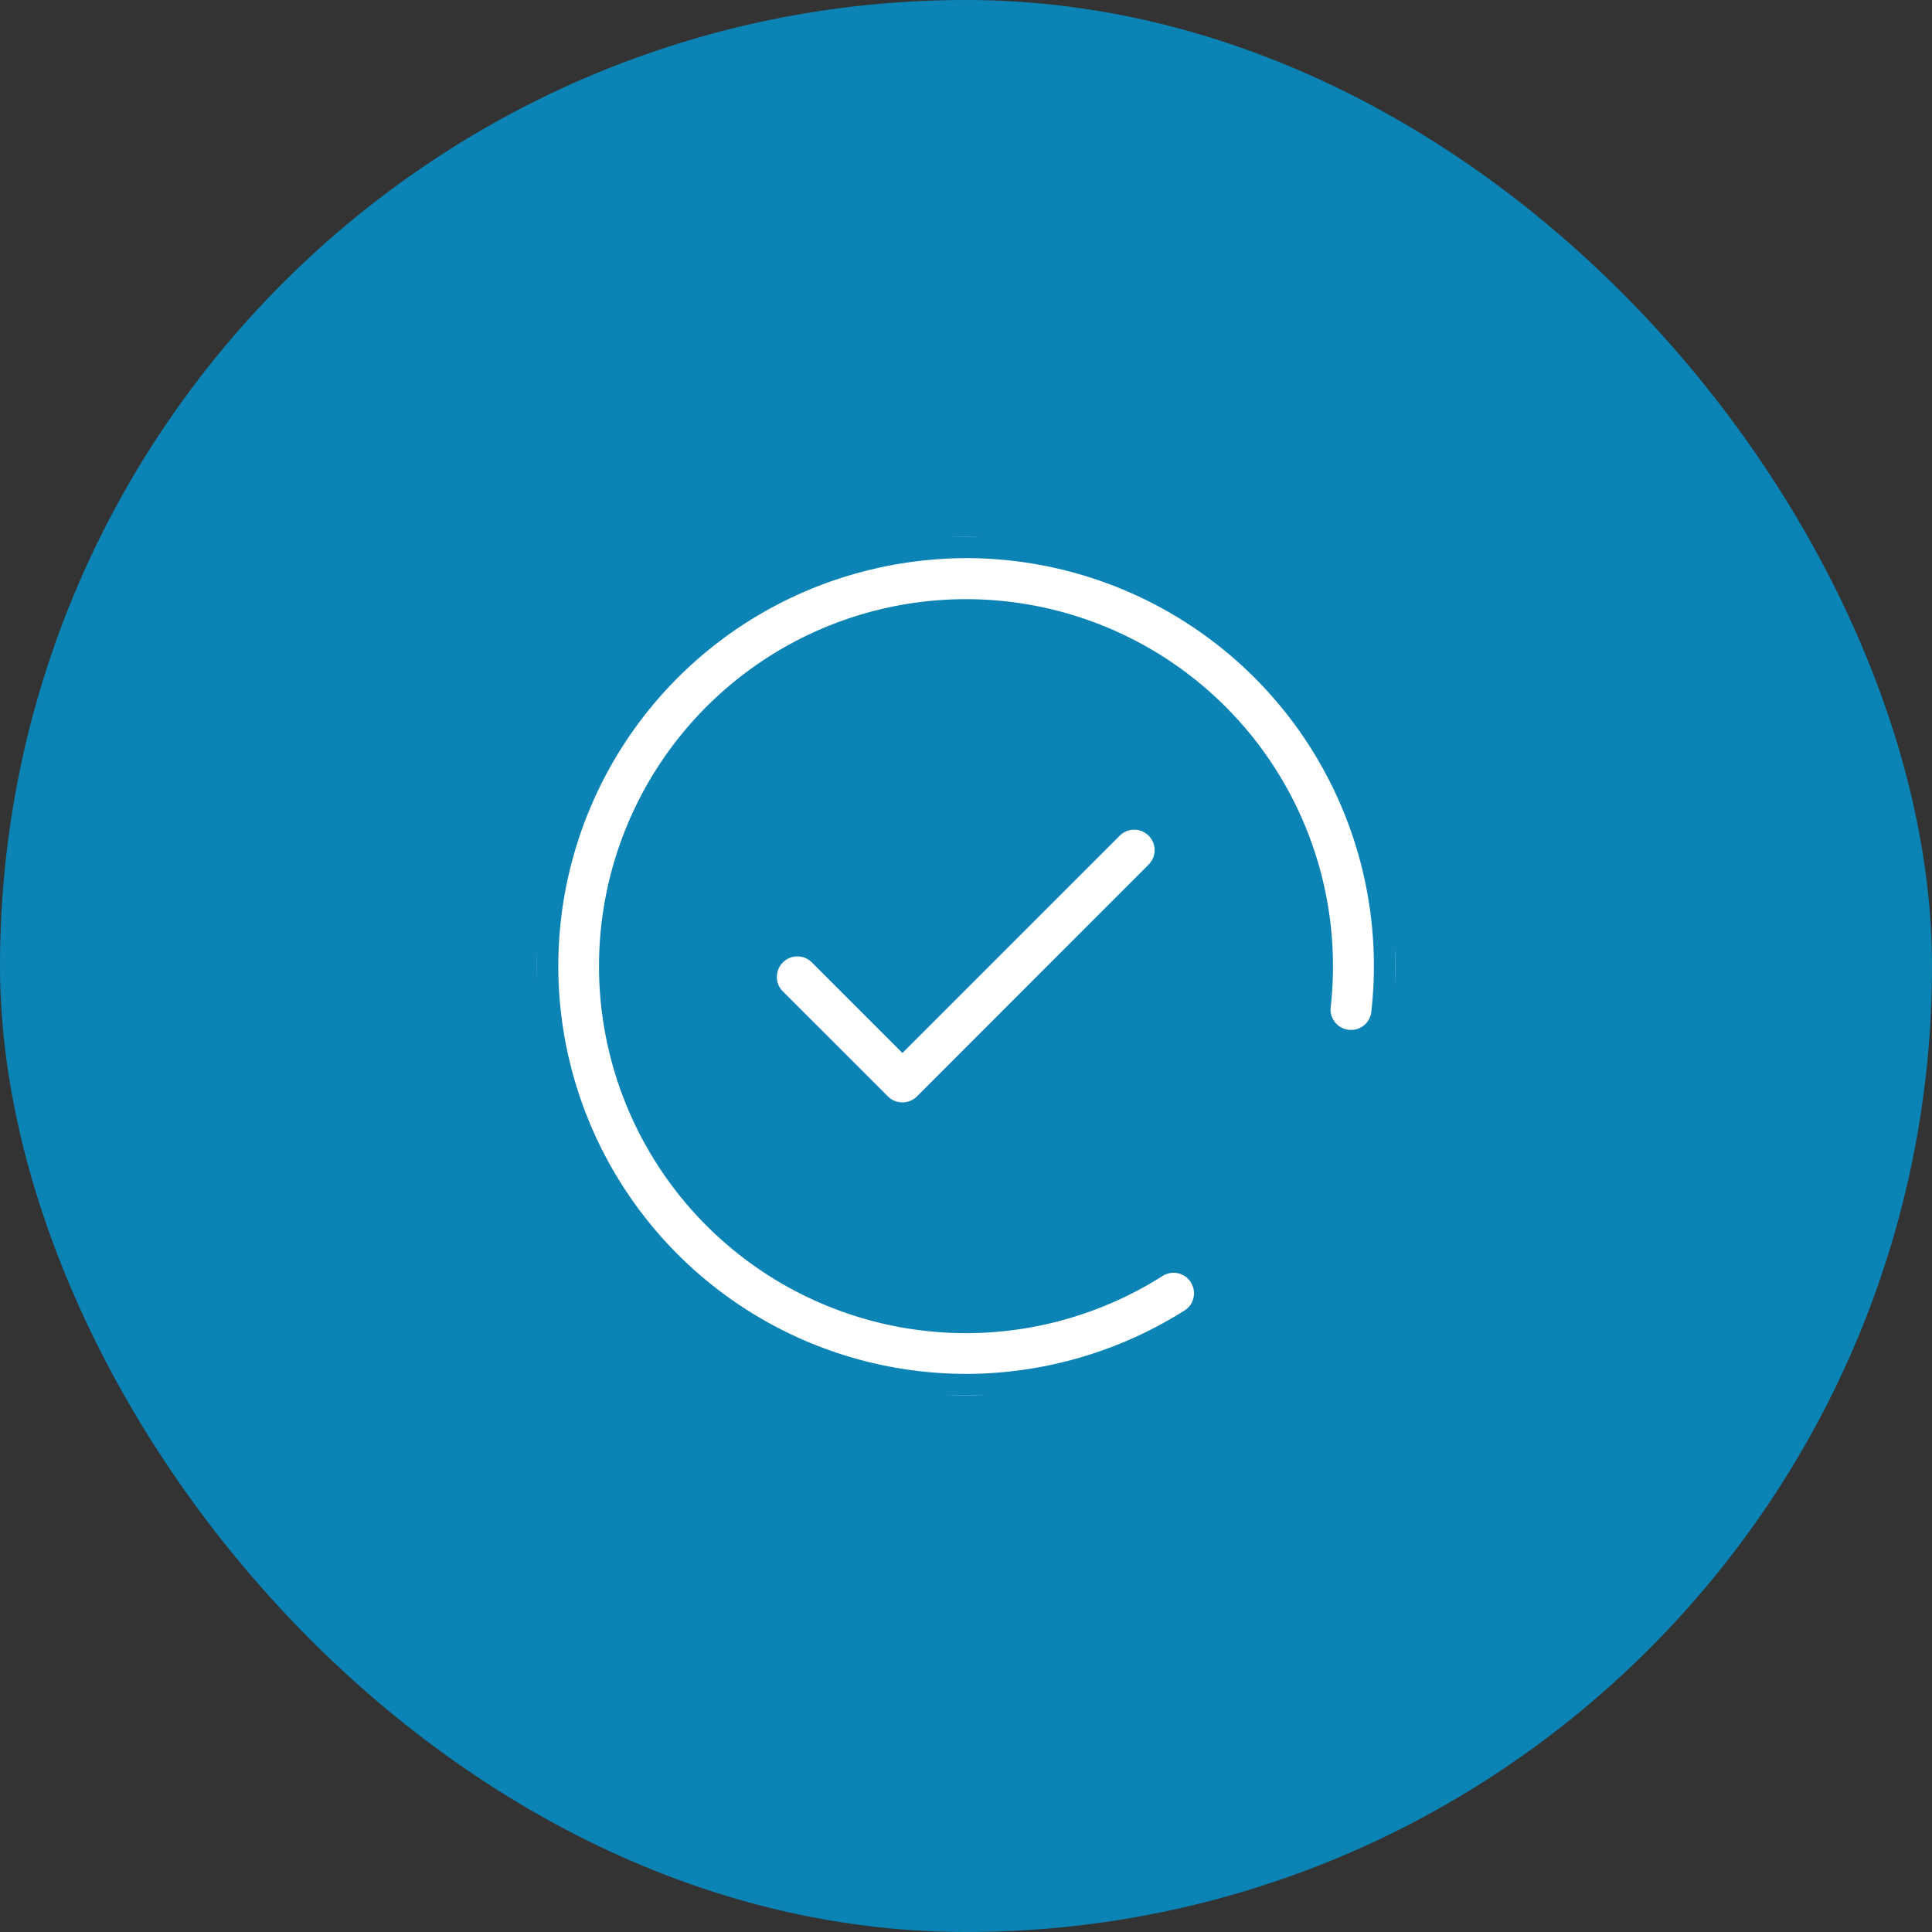
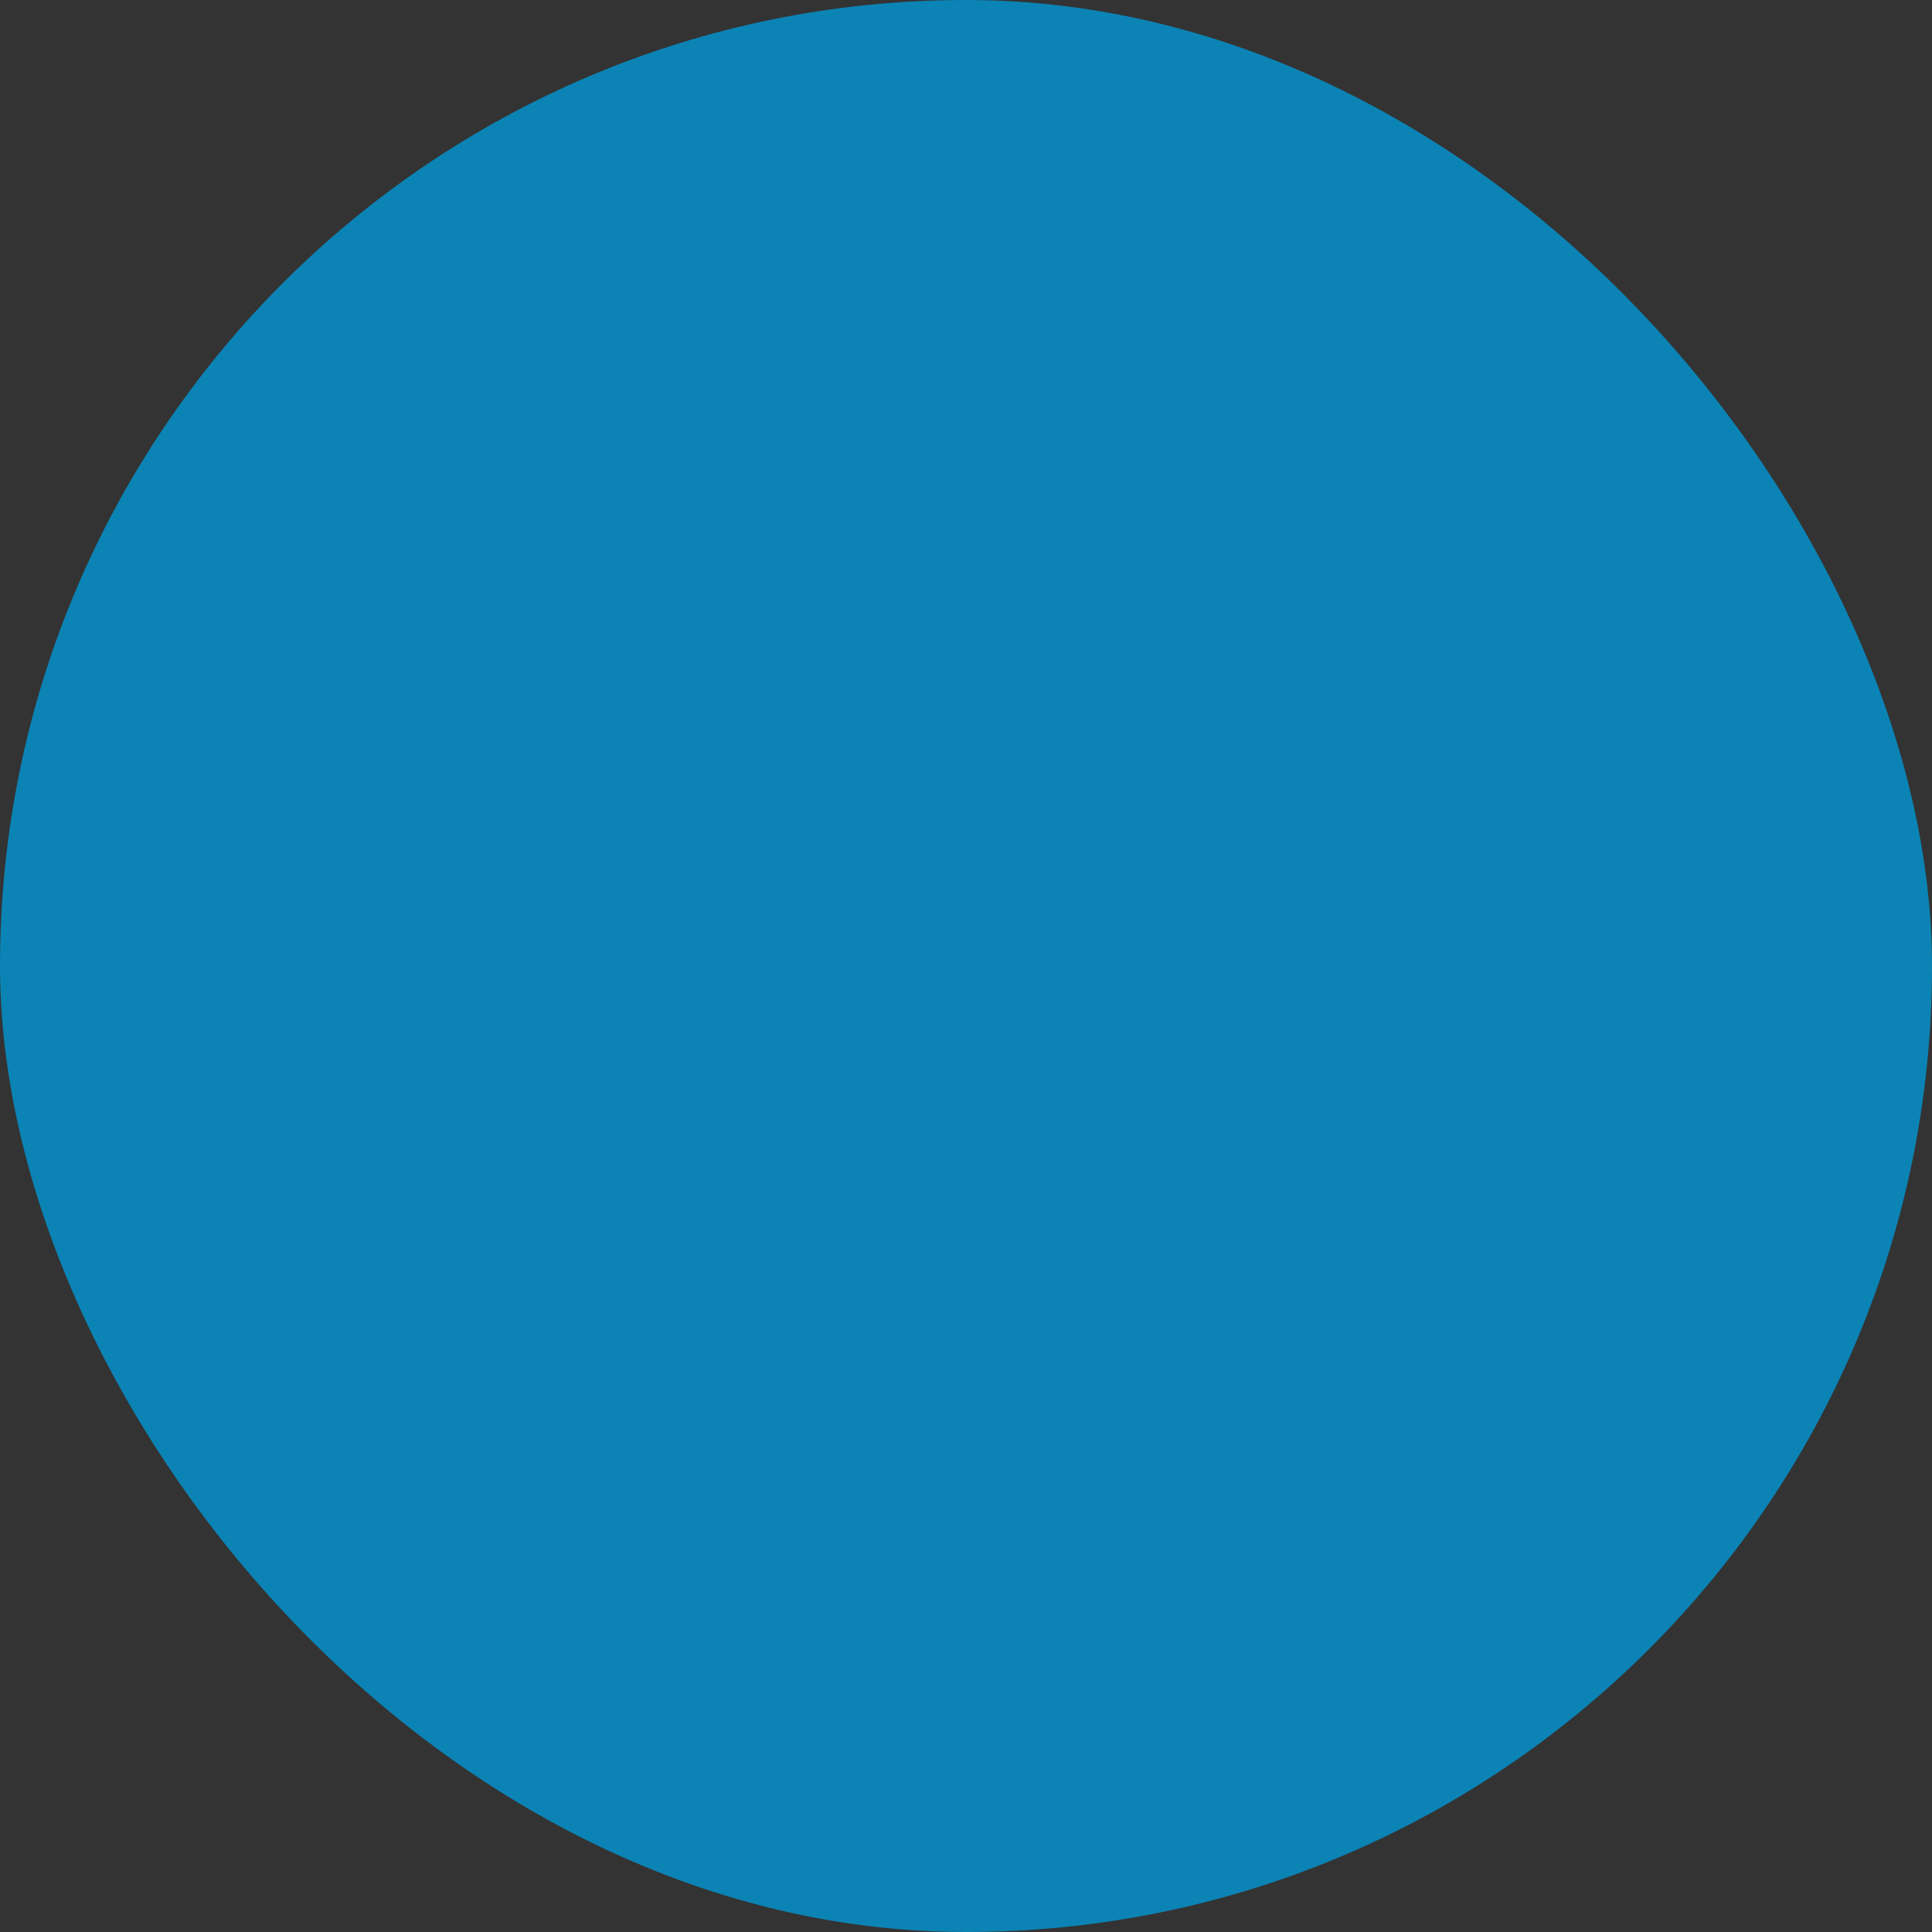
<svg xmlns="http://www.w3.org/2000/svg" width="180" height="180" viewBox="0 0 180 180">
  <rect x="0" y="0" width="180" height="180" fill="#333333" stroke="none" />
  <defs>
    <clipPath id="clip-path">
      <rect id="長方形_230" data-name="長方形 230" width="80" height="80.002" fill="#fff" stroke="#0b83b5" stroke-width="4" />
    </clipPath>
  </defs>
  <g id="グループ_239" data-name="グループ 239" transform="translate(-1126 -6907)">
    <rect id="長方形_222" data-name="長方形 222" width="180" height="180" rx="90" transform="translate(1126 6907)" fill="#0b83b5" />
    <g id="グループ_219" data-name="グループ 219" transform="translate(1176 6957)">
      <g id="グループ_218" data-name="グループ 218" clip-path="url(#clip-path)">
-         <path id="パス_631" data-name="パス 631" d="M76.158,22.894A40,40,0,0,0,6.1,18.8,40,40,0,0,0,39.966,80h.484a40.189,40.189,0,0,0,20.978-6.217,3.9,3.9,0,0,0-4.186-6.592,32.169,32.169,0,0,1-34.3.125,32.191,32.191,0,1,1,49.048-23.7,3.905,3.905,0,0,0,7.763.859A40.155,40.155,0,0,0,76.158,22.894Z" transform="translate(0 0)" fill="#fff" />
-         <path id="パス_631_-_アウトライン" data-name="パス 631 - アウトライン" d="M40.089-2h0A42,42,0,0,1,81.739,44.7a5.891,5.891,0,0,1-5.867,5.255,6,6,0,0,1-.65-.036A5.9,5.9,0,0,1,70,43.4V43.4A30.214,30.214,0,1,0,56.17,65.5a5.908,5.908,0,0,1,8.93,6.272,5.851,5.851,0,0,1-2.6,3.7A42.2,42.2,0,0,1,40.475,82h-.509A42,42,0,0,1,4.406,17.741,41.617,41.617,0,0,1,30.568-.908,42.333,42.333,0,0,1,40.089-2ZM75.872,45.957a1.9,1.9,0,0,0,1.891-1.692v-.007A38,38,0,0,0,40.09,2h0a38.331,38.331,0,0,0-8.622.99A37.987,37.987,0,0,0,2.989,48.546,38.007,38.007,0,0,0,39.966,78h.472A38.2,38.2,0,0,0,60.36,72.094a1.878,1.878,0,0,0,.836-1.186,1.909,1.909,0,0,0-.255-1.443,1.886,1.886,0,0,0-1.6-.883,1.923,1.923,0,0,0-1.028.3,34.266,34.266,0,0,1-17.929,5.324l-.431,0A34.191,34.191,0,1,1,73.976,43.843a1.906,1.906,0,0,0,.406,1.4,1.878,1.878,0,0,0,1.275.7A1.989,1.989,0,0,0,75.872,45.957Z" transform="translate(0 0)" fill="#0b83b5" />
-         <path id="パス_632" data-name="パス 632" d="M163.21,163.126l-18.838,18.838-6.982-6.982a3.91,3.91,0,0,0-5.53,5.53l9.747,9.747a3.922,3.922,0,0,0,5.53,0l21.587-21.6a3.9,3.9,0,0,0-5.514-5.53Z" transform="translate(-110.294 -136.687)" fill="#fff" />
-         <path id="パス_632_-_アウトライン" data-name="パス 632 - アウトライン" d="M165.961,159.99a5.892,5.892,0,0,1,4.17,1.715l.007.007a5.9,5.9,0,0,1,0,8.358l-21.587,21.6a5.922,5.922,0,0,1-8.359,0l-9.747-9.747a5.91,5.91,0,1,1,8.358-8.358l5.568,5.568L161.8,161.712A5.851,5.851,0,0,1,165.961,159.99Zm1.353,4.555a1.916,1.916,0,0,0-1.353-.555,1.877,1.877,0,0,0-1.337.551l-20.252,20.252-8.4-8.4a1.91,1.91,0,1,0-2.7,2.7l9.747,9.747a1.922,1.922,0,0,0,2.7,0l21.587-21.6a1.9,1.9,0,0,0,0-2.7Z" transform="translate(-110.294 -136.687)" fill="#0b83b5" />
-       </g>
+         </g>
    </g>
  </g>
</svg>